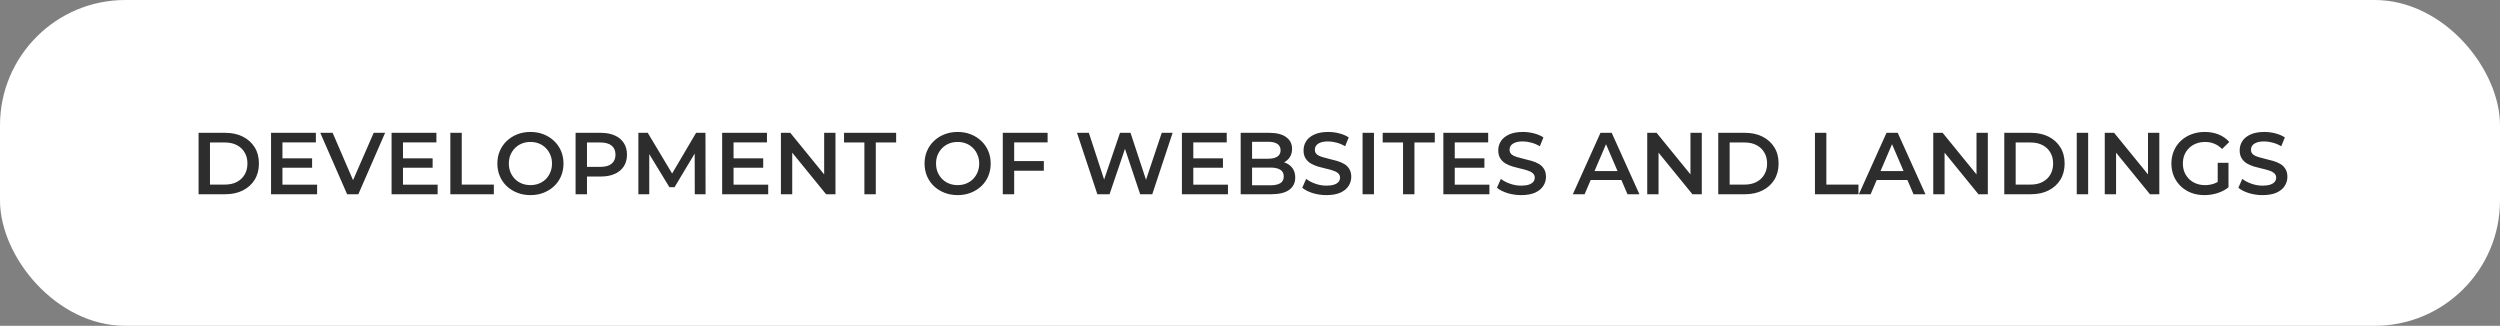
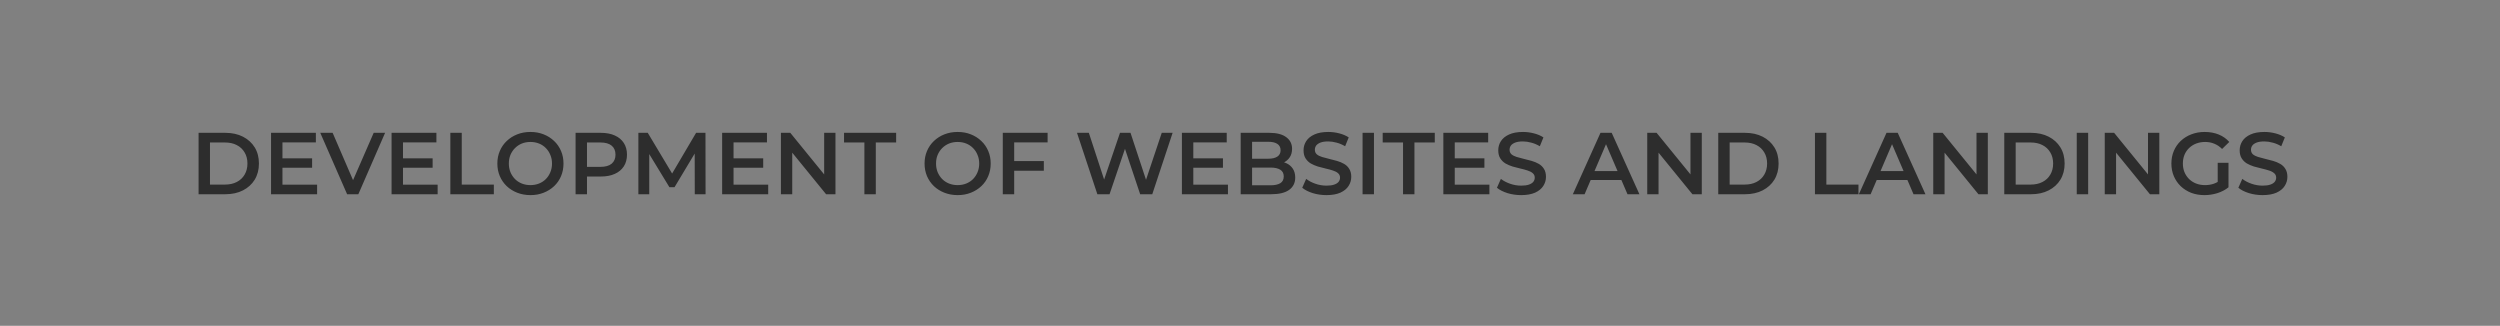
<svg xmlns="http://www.w3.org/2000/svg" width="399" height="52" viewBox="0 0 399 52" fill="none">
  <rect x="0" y="0" width="399" height="52" fill="#808080" stroke="none" />
-   <rect width="399" height="52" rx="20" fill="white" />
  <path d="M31.693 31V21.2H35.977C37.041 21.2 37.974 21.405 38.777 21.816C39.58 22.227 40.205 22.796 40.653 23.524C41.101 24.252 41.325 25.111 41.325 26.1C41.325 27.08 41.101 27.939 40.653 28.676C40.205 29.404 39.58 29.973 38.777 30.384C37.974 30.795 37.041 31 35.977 31H31.693ZM33.513 29.46H35.893C36.63 29.46 37.265 29.32 37.797 29.04C38.338 28.76 38.754 28.368 39.043 27.864C39.342 27.36 39.491 26.772 39.491 26.1C39.491 25.419 39.342 24.831 39.043 24.336C38.754 23.832 38.338 23.44 37.797 23.16C37.265 22.88 36.63 22.74 35.893 22.74H33.513V29.46ZM44.939 25.274H49.811V26.772H44.939V25.274ZM45.079 29.474H50.609V31H43.259V21.2H50.413V22.726H45.079V29.474ZM55.399 31L51.115 21.2H53.089L56.911 30.062H55.777L59.641 21.2H61.461L57.191 31H55.399ZM64.175 25.274H69.047V26.772H64.175V25.274ZM64.316 29.474H69.846V31H62.495V21.2H69.65V22.726H64.316V29.474ZM71.874 31V21.2H73.694V29.46H78.818V31H71.874ZM84.67 31.14C83.904 31.14 83.2 31.014 82.556 30.762C81.912 30.51 81.352 30.16 80.876 29.712C80.4 29.255 80.031 28.723 79.77 28.116C79.508 27.5 79.378 26.828 79.378 26.1C79.378 25.372 79.508 24.705 79.77 24.098C80.031 23.482 80.4 22.95 80.876 22.502C81.352 22.045 81.912 21.69 82.556 21.438C83.2 21.186 83.9 21.06 84.656 21.06C85.421 21.06 86.121 21.186 86.756 21.438C87.4 21.69 87.96 22.045 88.436 22.502C88.912 22.95 89.28 23.482 89.542 24.098C89.803 24.705 89.934 25.372 89.934 26.1C89.934 26.828 89.803 27.5 89.542 28.116C89.28 28.732 88.912 29.264 88.436 29.712C87.96 30.16 87.4 30.51 86.756 30.762C86.121 31.014 85.426 31.14 84.67 31.14ZM84.656 29.544C85.15 29.544 85.608 29.46 86.028 29.292C86.448 29.124 86.812 28.886 87.12 28.578C87.428 28.261 87.666 27.897 87.834 27.486C88.011 27.066 88.1 26.604 88.1 26.1C88.1 25.596 88.011 25.139 87.834 24.728C87.666 24.308 87.428 23.944 87.12 23.636C86.812 23.319 86.448 23.076 86.028 22.908C85.608 22.74 85.15 22.656 84.656 22.656C84.161 22.656 83.704 22.74 83.284 22.908C82.873 23.076 82.509 23.319 82.192 23.636C81.884 23.944 81.641 24.308 81.464 24.728C81.296 25.139 81.212 25.596 81.212 26.1C81.212 26.595 81.296 27.052 81.464 27.472C81.641 27.892 81.884 28.261 82.192 28.578C82.5 28.886 82.864 29.124 83.284 29.292C83.704 29.46 84.161 29.544 84.656 29.544ZM91.863 31V21.2H95.895C96.763 21.2 97.505 21.34 98.121 21.62C98.746 21.9 99.227 22.301 99.563 22.824C99.899 23.347 100.067 23.967 100.067 24.686C100.067 25.405 99.899 26.025 99.563 26.548C99.227 27.071 98.746 27.472 98.121 27.752C97.505 28.032 96.763 28.172 95.895 28.172H92.871L93.683 27.318V31H91.863ZM93.683 27.514L92.871 26.632H95.811C96.613 26.632 97.215 26.464 97.617 26.128C98.027 25.783 98.233 25.302 98.233 24.686C98.233 24.061 98.027 23.58 97.617 23.244C97.215 22.908 96.613 22.74 95.811 22.74H92.871L93.683 21.844V27.514ZM101.884 31V21.2H103.382L107.666 28.354H106.882L111.096 21.2H112.594L112.608 31H110.886L110.872 23.902H111.236L107.652 29.88H106.84L103.2 23.902H103.62V31H101.884ZM116.935 25.274H121.807V26.772H116.935V25.274ZM117.075 29.474H122.605V31H115.255V21.2H122.409V22.726H117.075V29.474ZM124.634 31V21.2H126.132L132.278 28.746H131.536V21.2H133.342V31H131.844L125.698 23.454H126.44V31H124.634ZM137.956 31V22.74H134.708V21.2H143.024V22.74H139.776V31H137.956ZM152.851 31.14C152.086 31.14 151.381 31.014 150.737 30.762C150.093 30.51 149.533 30.16 149.057 29.712C148.581 29.255 148.213 28.723 147.951 28.116C147.69 27.5 147.559 26.828 147.559 26.1C147.559 25.372 147.69 24.705 147.951 24.098C148.213 23.482 148.581 22.95 149.057 22.502C149.533 22.045 150.093 21.69 150.737 21.438C151.381 21.186 152.081 21.06 152.837 21.06C153.603 21.06 154.303 21.186 154.937 21.438C155.581 21.69 156.141 22.045 156.617 22.502C157.093 22.95 157.462 23.482 157.723 24.098C157.985 24.705 158.115 25.372 158.115 26.1C158.115 26.828 157.985 27.5 157.723 28.116C157.462 28.732 157.093 29.264 156.617 29.712C156.141 30.16 155.581 30.51 154.937 30.762C154.303 31.014 153.607 31.14 152.851 31.14ZM152.837 29.544C153.332 29.544 153.789 29.46 154.209 29.292C154.629 29.124 154.993 28.886 155.301 28.578C155.609 28.261 155.847 27.897 156.015 27.486C156.193 27.066 156.281 26.604 156.281 26.1C156.281 25.596 156.193 25.139 156.015 24.728C155.847 24.308 155.609 23.944 155.301 23.636C154.993 23.319 154.629 23.076 154.209 22.908C153.789 22.74 153.332 22.656 152.837 22.656C152.343 22.656 151.885 22.74 151.465 22.908C151.055 23.076 150.691 23.319 150.373 23.636C150.065 23.944 149.823 24.308 149.645 24.728C149.477 25.139 149.393 25.596 149.393 26.1C149.393 26.595 149.477 27.052 149.645 27.472C149.823 27.892 150.065 28.261 150.373 28.578C150.681 28.886 151.045 29.124 151.465 29.292C151.885 29.46 152.343 29.544 152.837 29.544ZM161.71 25.708H166.596V27.248H161.71V25.708ZM161.864 31H160.044V21.2H167.198V22.726H161.864V31ZM175.138 31L171.89 21.2H173.78L176.678 30.062H175.74L178.75 21.2H180.43L183.356 30.062H182.446L185.414 21.2H187.15L183.902 31H181.97L179.296 23.006H179.8L177.084 31H175.138ZM190.312 25.274H195.184V26.772H190.312V25.274ZM190.452 29.474H195.982V31H188.632V21.2H195.786V22.726H190.452V29.474ZM198.011 31V21.2H202.603C203.779 21.2 204.675 21.433 205.291 21.9C205.907 22.357 206.215 22.973 206.215 23.748C206.215 24.271 206.094 24.719 205.851 25.092C205.608 25.456 205.282 25.741 204.871 25.946C204.47 26.142 204.031 26.24 203.555 26.24L203.807 25.736C204.358 25.736 204.852 25.839 205.291 26.044C205.73 26.24 206.075 26.529 206.327 26.912C206.588 27.295 206.719 27.771 206.719 28.34C206.719 29.18 206.397 29.833 205.753 30.3C205.109 30.767 204.152 31 202.883 31H198.011ZM199.831 29.572H202.771C203.452 29.572 203.975 29.46 204.339 29.236C204.703 29.012 204.885 28.653 204.885 28.158C204.885 27.673 204.703 27.318 204.339 27.094C203.975 26.861 203.452 26.744 202.771 26.744H199.691V25.33H202.407C203.042 25.33 203.527 25.218 203.863 24.994C204.208 24.77 204.381 24.434 204.381 23.986C204.381 23.529 204.208 23.188 203.863 22.964C203.527 22.74 203.042 22.628 202.407 22.628H199.831V29.572ZM211.7 31.14C210.934 31.14 210.202 31.033 209.502 30.818C208.802 30.594 208.246 30.309 207.836 29.964L208.466 28.55C208.858 28.858 209.343 29.115 209.922 29.32C210.5 29.525 211.093 29.628 211.7 29.628C212.213 29.628 212.628 29.572 212.946 29.46C213.263 29.348 213.496 29.199 213.646 29.012C213.795 28.816 213.87 28.597 213.87 28.354C213.87 28.055 213.762 27.817 213.548 27.64C213.333 27.453 213.053 27.309 212.708 27.206C212.372 27.094 211.994 26.991 211.574 26.898C211.163 26.805 210.748 26.697 210.328 26.576C209.917 26.445 209.539 26.282 209.194 26.086C208.858 25.881 208.582 25.61 208.368 25.274C208.153 24.938 208.046 24.509 208.046 23.986C208.046 23.454 208.186 22.969 208.466 22.53C208.755 22.082 209.189 21.727 209.768 21.466C210.356 21.195 211.098 21.06 211.994 21.06C212.582 21.06 213.165 21.135 213.744 21.284C214.322 21.433 214.826 21.648 215.256 21.928L214.682 23.342C214.243 23.081 213.79 22.889 213.324 22.768C212.857 22.637 212.409 22.572 211.98 22.572C211.476 22.572 211.065 22.633 210.748 22.754C210.44 22.875 210.211 23.034 210.062 23.23C209.922 23.426 209.852 23.65 209.852 23.902C209.852 24.201 209.954 24.443 210.16 24.63C210.374 24.807 210.65 24.947 210.986 25.05C211.331 25.153 211.714 25.255 212.134 25.358C212.554 25.451 212.969 25.559 213.38 25.68C213.8 25.801 214.178 25.96 214.514 26.156C214.859 26.352 215.134 26.618 215.34 26.954C215.554 27.29 215.662 27.715 215.662 28.228C215.662 28.751 215.517 29.236 215.228 29.684C214.948 30.123 214.514 30.477 213.926 30.748C213.338 31.009 212.596 31.14 211.7 31.14ZM217.466 31V21.2H219.286V31H217.466ZM223.925 31V22.74H220.677V21.2H228.993V22.74H225.745V31H223.925ZM232.039 25.274H236.911V26.772H232.039V25.274ZM232.179 29.474H237.709V31H230.359V21.2H237.513V22.726H232.179V29.474ZM242.776 31.14C242.01 31.14 241.278 31.033 240.578 30.818C239.878 30.594 239.322 30.309 238.912 29.964L239.542 28.55C239.934 28.858 240.419 29.115 240.998 29.32C241.576 29.525 242.169 29.628 242.776 29.628C243.289 29.628 243.704 29.572 244.022 29.46C244.339 29.348 244.572 29.199 244.722 29.012C244.871 28.816 244.946 28.597 244.946 28.354C244.946 28.055 244.838 27.817 244.624 27.64C244.409 27.453 244.129 27.309 243.784 27.206C243.448 27.094 243.07 26.991 242.65 26.898C242.239 26.805 241.824 26.697 241.404 26.576C240.993 26.445 240.615 26.282 240.27 26.086C239.934 25.881 239.658 25.61 239.444 25.274C239.229 24.938 239.122 24.509 239.122 23.986C239.122 23.454 239.262 22.969 239.542 22.53C239.831 22.082 240.265 21.727 240.844 21.466C241.432 21.195 242.174 21.06 243.07 21.06C243.658 21.06 244.241 21.135 244.82 21.284C245.398 21.433 245.902 21.648 246.332 21.928L245.758 23.342C245.319 23.081 244.866 22.889 244.4 22.768C243.933 22.637 243.485 22.572 243.056 22.572C242.552 22.572 242.141 22.633 241.824 22.754C241.516 22.875 241.287 23.034 241.138 23.23C240.998 23.426 240.928 23.65 240.928 23.902C240.928 24.201 241.03 24.443 241.236 24.63C241.45 24.807 241.726 24.947 242.062 25.05C242.407 25.153 242.79 25.255 243.21 25.358C243.63 25.451 244.045 25.559 244.456 25.68C244.876 25.801 245.254 25.96 245.59 26.156C245.935 26.352 246.21 26.618 246.416 26.954C246.63 27.29 246.738 27.715 246.738 28.228C246.738 28.751 246.593 29.236 246.304 29.684C246.024 30.123 245.59 30.477 245.002 30.748C244.414 31.009 243.672 31.14 242.776 31.14ZM251.026 31L255.436 21.2H257.228L261.652 31H259.748L255.954 22.166H256.682L252.902 31H251.026ZM253.056 28.732L253.546 27.304H258.838L259.328 28.732H253.056ZM262.898 31V21.2H264.396L270.542 28.746H269.8V21.2H271.606V31H270.108L263.962 23.454H264.704V31H262.898ZM274.232 31V21.2H278.516C279.58 21.2 280.513 21.405 281.316 21.816C282.118 22.227 282.744 22.796 283.192 23.524C283.64 24.252 283.864 25.111 283.864 26.1C283.864 27.08 283.64 27.939 283.192 28.676C282.744 29.404 282.118 29.973 281.316 30.384C280.513 30.795 279.58 31 278.516 31H274.232ZM276.052 29.46H278.432C279.169 29.46 279.804 29.32 280.336 29.04C280.877 28.76 281.292 28.368 281.582 27.864C281.88 27.36 282.03 26.772 282.03 26.1C282.03 25.419 281.88 24.831 281.582 24.336C281.292 23.832 280.877 23.44 280.336 23.16C279.804 22.88 279.169 22.74 278.432 22.74H276.052V29.46ZM289.667 31V21.2H291.487V29.46H296.611V31H289.667ZM296.676 31L301.086 21.2H302.878L307.302 31H305.398L301.604 22.166H302.332L298.552 31H296.676ZM298.706 28.732L299.196 27.304H304.488L304.978 28.732H298.706ZM308.548 31V21.2H310.046L316.192 28.746H315.45V21.2H317.256V31H315.758L309.612 23.454H310.354V31H308.548ZM319.882 31V21.2H324.166C325.23 21.2 326.164 21.405 326.966 21.816C327.769 22.227 328.394 22.796 328.842 23.524C329.29 24.252 329.514 25.111 329.514 26.1C329.514 27.08 329.29 27.939 328.842 28.676C328.394 29.404 327.769 29.973 326.966 30.384C326.164 30.795 325.23 31 324.166 31H319.882ZM321.702 29.46H324.082C324.82 29.46 325.454 29.32 325.986 29.04C326.528 28.76 326.943 28.368 327.232 27.864C327.531 27.36 327.68 26.772 327.68 26.1C327.68 25.419 327.531 24.831 327.232 24.336C326.943 23.832 326.528 23.44 325.986 23.16C325.454 22.88 324.82 22.74 324.082 22.74H321.702V29.46ZM331.449 31V21.2H333.269V31H331.449ZM335.919 31V21.2H337.417L343.563 28.746H342.821V21.2H344.627V31H343.129L336.983 23.454H337.725V31H335.919ZM351.831 31.14C351.066 31.14 350.361 31.019 349.717 30.776C349.083 30.524 348.527 30.174 348.051 29.726C347.575 29.269 347.207 28.732 346.945 28.116C346.684 27.5 346.553 26.828 346.553 26.1C346.553 25.372 346.684 24.7 346.945 24.084C347.207 23.468 347.575 22.936 348.051 22.488C348.537 22.031 349.101 21.681 349.745 21.438C350.389 21.186 351.094 21.06 351.859 21.06C352.69 21.06 353.437 21.195 354.099 21.466C354.771 21.737 355.336 22.133 355.793 22.656L354.645 23.776C354.263 23.393 353.847 23.113 353.399 22.936C352.961 22.749 352.475 22.656 351.943 22.656C351.43 22.656 350.954 22.74 350.515 22.908C350.077 23.076 349.699 23.314 349.381 23.622C349.064 23.93 348.817 24.294 348.639 24.714C348.471 25.134 348.387 25.596 348.387 26.1C348.387 26.595 348.471 27.052 348.639 27.472C348.817 27.892 349.064 28.261 349.381 28.578C349.699 28.886 350.072 29.124 350.501 29.292C350.931 29.46 351.407 29.544 351.929 29.544C352.415 29.544 352.881 29.469 353.329 29.32C353.787 29.161 354.221 28.9 354.631 28.536L355.667 29.894C355.154 30.305 354.557 30.617 353.875 30.832C353.203 31.037 352.522 31.14 351.831 31.14ZM353.945 29.656V25.988H355.667V29.894L353.945 29.656ZM361.106 31.14C360.34 31.14 359.608 31.033 358.908 30.818C358.208 30.594 357.652 30.309 357.242 29.964L357.872 28.55C358.264 28.858 358.749 29.115 359.328 29.32C359.906 29.525 360.499 29.628 361.106 29.628C361.619 29.628 362.034 29.572 362.352 29.46C362.669 29.348 362.902 29.199 363.052 29.012C363.201 28.816 363.276 28.597 363.276 28.354C363.276 28.055 363.168 27.817 362.954 27.64C362.739 27.453 362.459 27.309 362.114 27.206C361.778 27.094 361.4 26.991 360.98 26.898C360.569 26.805 360.154 26.697 359.734 26.576C359.323 26.445 358.945 26.282 358.6 26.086C358.264 25.881 357.988 25.61 357.774 25.274C357.559 24.938 357.452 24.509 357.452 23.986C357.452 23.454 357.592 22.969 357.872 22.53C358.161 22.082 358.595 21.727 359.174 21.466C359.762 21.195 360.504 21.06 361.4 21.06C361.988 21.06 362.571 21.135 363.15 21.284C363.728 21.433 364.232 21.648 364.662 21.928L364.088 23.342C363.649 23.081 363.196 22.889 362.73 22.768C362.263 22.637 361.815 22.572 361.386 22.572C360.882 22.572 360.471 22.633 360.154 22.754C359.846 22.875 359.617 23.034 359.468 23.23C359.328 23.426 359.258 23.65 359.258 23.902C359.258 24.201 359.36 24.443 359.566 24.63C359.78 24.807 360.056 24.947 360.392 25.05C360.737 25.153 361.12 25.255 361.54 25.358C361.96 25.451 362.375 25.559 362.786 25.68C363.206 25.801 363.584 25.96 363.92 26.156C364.265 26.352 364.54 26.618 364.746 26.954C364.96 27.29 365.068 27.715 365.068 28.228C365.068 28.751 364.923 29.236 364.634 29.684C364.354 30.123 363.92 30.477 363.332 30.748C362.744 31.009 362.002 31.14 361.106 31.14Z" fill="#2D2D2D" />
</svg>